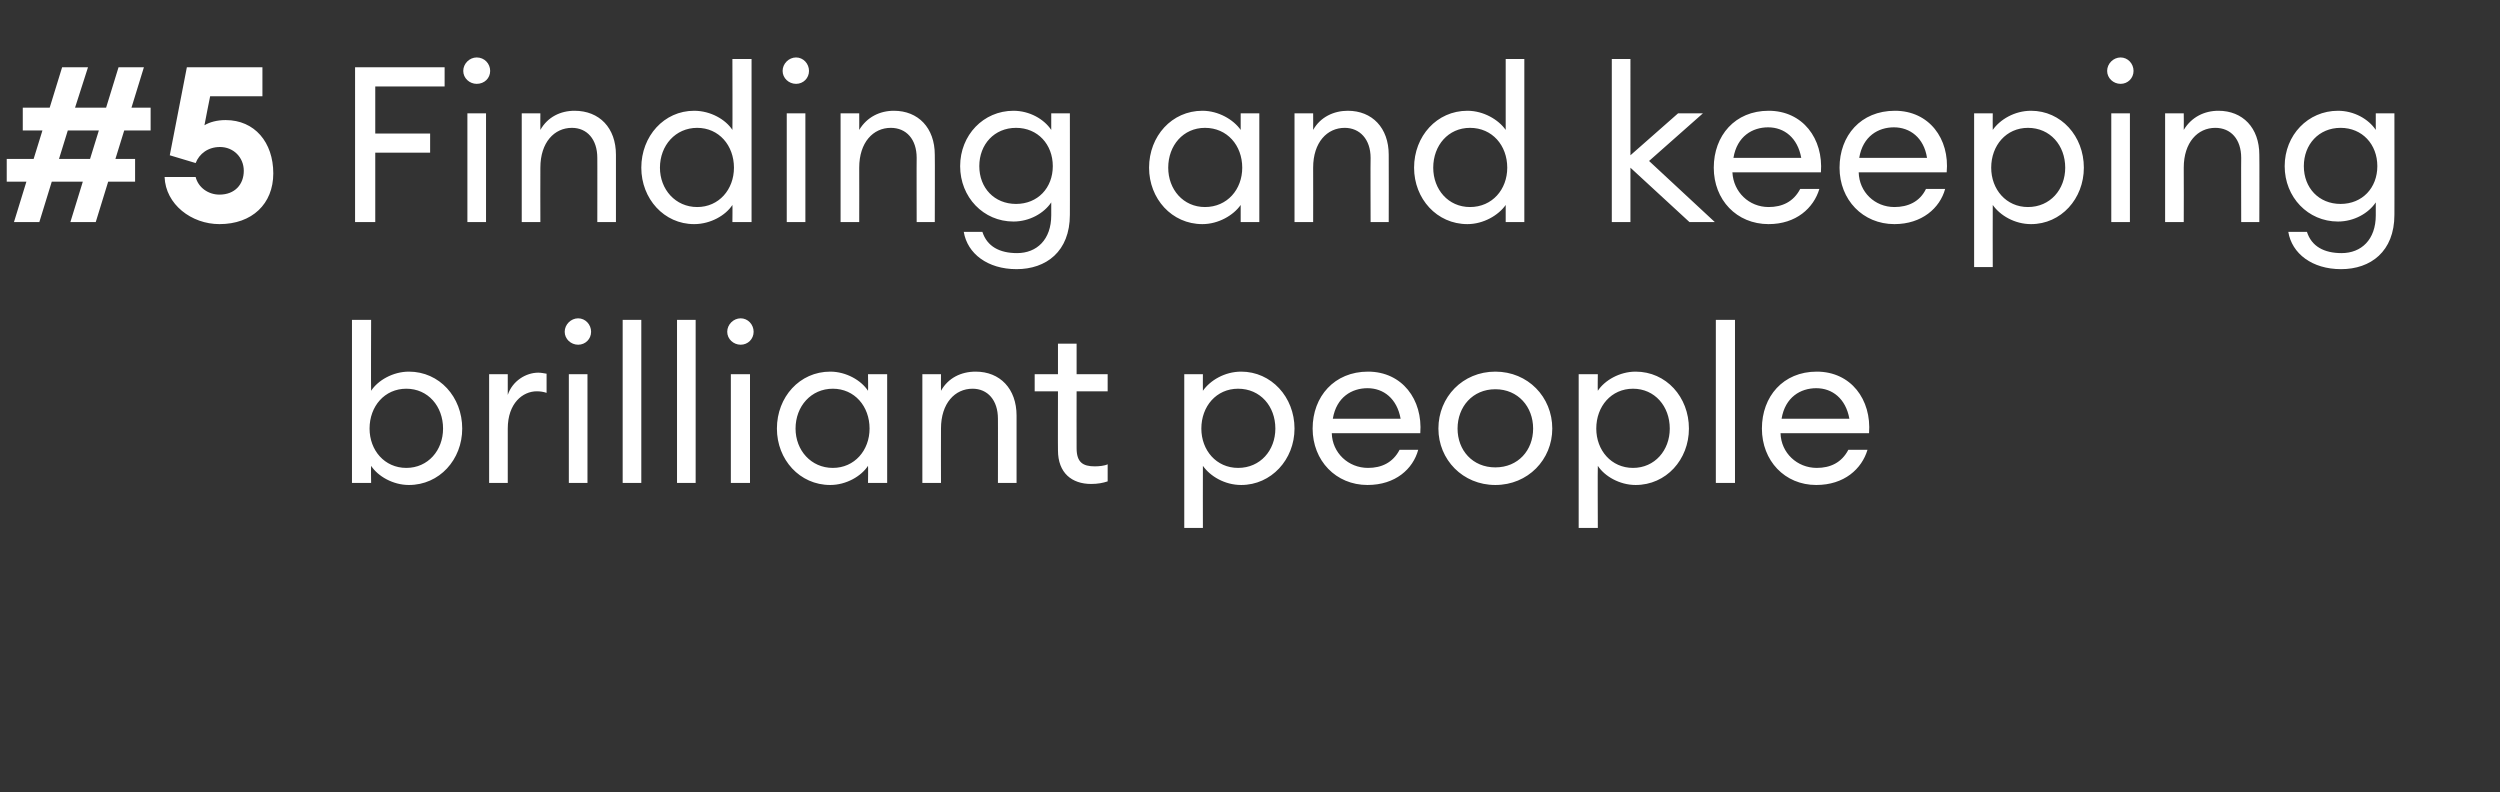
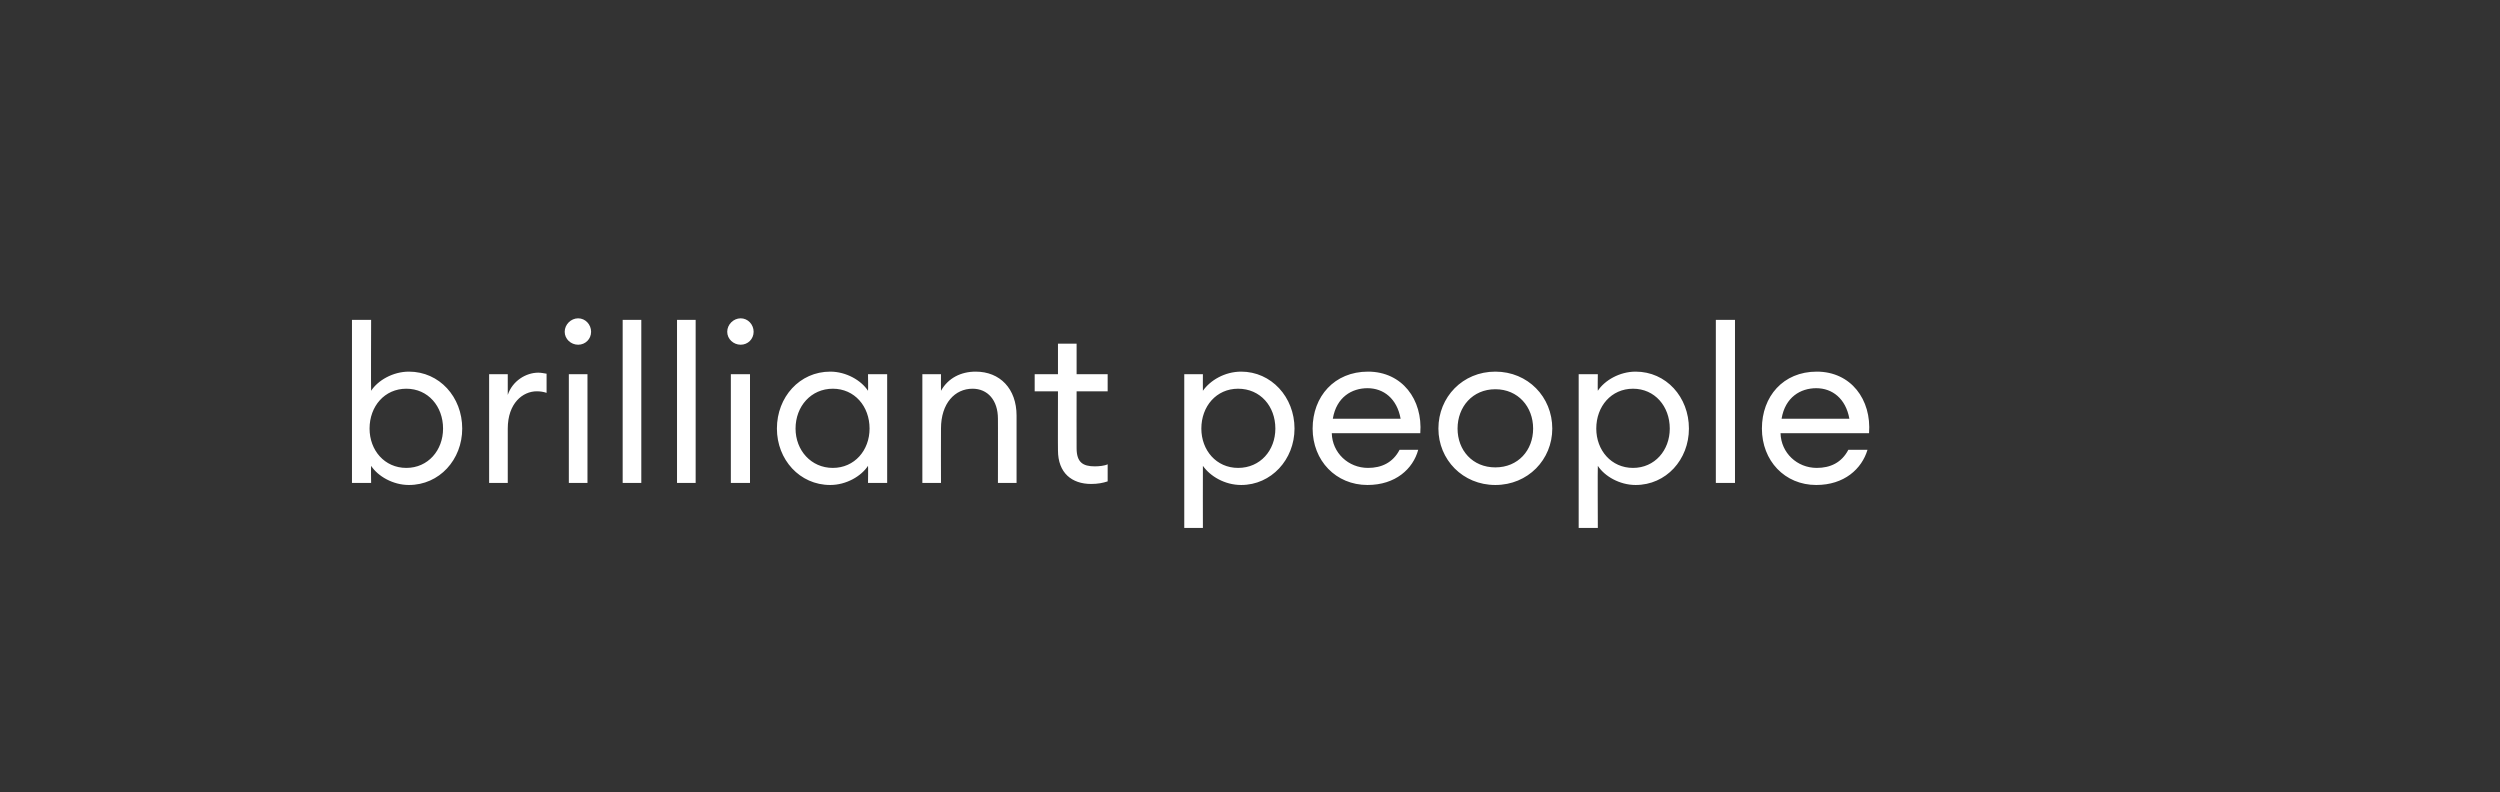
<svg xmlns="http://www.w3.org/2000/svg" version="1.1" width="483px" height="153.1px" viewBox="0 -9 483 153.1" style="top:-9px">
  <rect x="0" y="-9" width="483" height="153.1" fill="#333333" stroke="none" />
  <desc>#5 Finding and keeping brilliant people</desc>
  <defs />
  <g id="Polygon134066">
    <path d="m71.7 84.3H68V52.8h3.7s-.05 13.69 0 13.7c1.3-2 4.2-3.7 7.3-3.7c5.9 0 10.3 4.9 10.3 11c0 6-4.4 10.9-10.3 10.9c-3.1 0-6-1.7-7.3-3.7c-.05.02 0 3.3 0 3.3zm6.8-18.2c-4.2 0-7.1 3.4-7.1 7.7c0 4.2 2.9 7.6 7.1 7.6c4.2 0 7.1-3.4 7.1-7.6c0-4.3-2.9-7.7-7.1-7.7zm16-2.8h3.6v4c.9-2.7 3.5-4.3 5.9-4.3c.5 0 1 .1 1.6.2v3.7c-.6-.2-1.2-.3-1.9-.3c-2.7 0-5.6 2.3-5.6 7.2v10.5h-3.6v-21zm17.2-5.7c-1.4 0-2.6-1.1-2.6-2.5c0-1.4 1.2-2.6 2.6-2.6c1.4 0 2.5 1.2 2.5 2.6c0 1.4-1.1 2.5-2.5 2.5zm-1.8 5.7h3.6v21h-3.6v-21zm10.4-10.5h3.6v31.5h-3.6V52.8zm10.5 0h3.6v31.5h-3.6V52.8zm12.3 4.8c-1.4 0-2.6-1.1-2.6-2.5c0-1.4 1.2-2.6 2.6-2.6c1.4 0 2.5 1.2 2.5 2.6c0 1.4-1.1 2.5-2.5 2.5zm-1.9 5.7h3.7v21h-3.7v-21zm19.2-.5c3.1 0 6 1.7 7.3 3.7c.05-.01 0-3.2 0-3.2h3.7v21h-3.7s.05-3.28 0-3.3c-1.3 2-4.2 3.7-7.3 3.7c-5.9 0-10.3-4.9-10.3-10.9c0-6.1 4.4-11 10.3-11zm.5 3.3c-4.2 0-7.2 3.4-7.2 7.7c0 4.2 3 7.6 7.2 7.6c4.2 0 7.1-3.4 7.1-7.6c0-4.3-2.9-7.7-7.1-7.7zm17.3-2.8h3.6s-.03 3.19 0 3.2c1.4-2.5 3.9-3.7 6.7-3.7c4.7 0 7.9 3.3 7.9 8.5v13h-3.6s.02-12.44 0-12.4c0-3.6-2-5.8-4.9-5.8c-3.4 0-6.1 2.8-6.1 7.7c-.03.04 0 10.5 0 10.5h-3.6v-21zm32.6 21.2c-3.7 0-6.4-2.1-6.4-6.5c-.03.04 0-11.4 0-11.4h-4.5v-3.3h4.5v-5.9h3.6v5.9h6v3.3h-6s-.02 10.97 0 11c0 2.7 1.2 3.5 3.5 3.5c.8 0 1.9-.1 2.5-.4v3.3c-.9.3-1.9.5-3.2.5zm18-21.2h3.6s-.02 3.19 0 3.2c1.4-2 4.2-3.7 7.4-3.7c5.8 0 10.3 4.9 10.3 11c0 6-4.5 10.9-10.3 10.9c-3.2 0-6-1.7-7.4-3.7c-.02.02 0 12 0 12h-3.6V63.3zm10.4 2.8c-4.2 0-7.1 3.4-7.1 7.7c0 4.2 2.9 7.6 7.1 7.6c4.3 0 7.2-3.4 7.2-7.6c0-4.3-2.9-7.7-7.2-7.7zm25 18.6c-6.1 0-10.6-4.7-10.6-10.9c0-6.2 4.2-11 10.7-11c6.6 0 10.6 5.4 10.1 11.9h-17.1c.1 3.8 3.2 6.7 7 6.7c2.6 0 4.8-1 6.1-3.5h3.6c-1 3.7-4.4 6.8-9.8 6.8zm-6.7-12.8h13.1c-.7-3.9-3.3-5.9-6.4-5.9c-3 0-6 1.7-6.7 5.9zm31.4 12.8c-6.3 0-11-4.9-11-10.9c0-6.1 4.7-11 11-11c6.3 0 11 4.9 11 11c0 6-4.7 10.9-11 10.9zm0-3.4c4.4 0 7.3-3.3 7.3-7.5c0-4.2-2.9-7.6-7.3-7.6c-4.4 0-7.3 3.4-7.3 7.6c0 4.2 2.9 7.5 7.3 7.5zm16.1-18h3.7s-.05 3.19 0 3.2c1.3-2 4.2-3.7 7.3-3.7c5.9 0 10.3 4.9 10.3 11c0 6-4.4 10.9-10.3 10.9c-3.1 0-6-1.7-7.3-3.7c-.05.02 0 12 0 12H305V63.3zm10.5 2.8c-4.2 0-7.1 3.4-7.1 7.7c0 4.2 2.9 7.6 7.1 7.6c4.2 0 7.1-3.4 7.1-7.6c0-4.3-2.9-7.7-7.1-7.7zm16-13.3h3.7v31.5h-3.7V52.8zm19.4 31.9c-6.1 0-10.5-4.7-10.5-10.9c0-6.2 4.1-11 10.6-11c6.6 0 10.6 5.4 10.1 11.9H344c.1 3.8 3.2 6.7 7 6.7c2.6 0 4.8-1 6.1-3.5h3.7c-1.1 3.7-4.5 6.8-9.9 6.8zm-6.7-12.8h13.1c-.7-3.9-3.3-5.9-6.4-5.9c-3 0-6 1.7-6.7 5.9z" stroke="none" fill="#fff" />
  </g>
  <g id="Polygon134065">
-     <path d="m16 26.1h-6l-2.4 7.8H2.7l2.4-7.8H1.3v-4.4h5.2l1.7-5.5H4.4v-4.4h5.2L12 4h5l-2.5 7.8h6L22.9 4h4.9l-2.4 7.8h3.7v4.4H24l-1.7 5.5h3.8v4.4h-5.2l-2.4 7.8h-4.9l2.4-7.8zm-4.6-4.4h6l1.7-5.5h-6l-1.7 5.5zm26.4 3.5c.5 2 2.4 3.4 4.6 3.4c3 0 4.7-2 4.7-4.6c0-2.6-2-4.6-4.6-4.6c-2.3 0-4 1.3-4.7 3.1l-5-1.5l3.3-17h14.6v5.6H40.6s-1.12 5.56-1.1 5.6c1-.6 2.4-1 4.1-1c5.6 0 9.2 4.3 9.2 10.3c0 5.9-4.1 9.8-10.4 9.8c-5.4 0-10.4-3.8-10.6-9.1h6zM68.6 4h17.3v3.7H72.5v9.1h10.6v3.7H72.5v13.4h-3.9V4zm23.5 3.2c-1.4 0-2.6-1.1-2.6-2.5c0-1.4 1.2-2.6 2.6-2.6c1.5 0 2.6 1.2 2.6 2.6c0 1.4-1.1 2.5-2.6 2.5zm-1.8 5.7h3.6v21h-3.6v-21zm10.5 0h3.6s-.03 3.19 0 3.2c1.4-2.5 3.9-3.7 6.6-3.7c4.8 0 8 3.3 8 8.5v13h-3.6s.02-12.44 0-12.4c0-3.6-2-5.8-4.9-5.8c-3.4 0-6.1 2.8-6.1 7.7c-.03.04 0 10.5 0 10.5h-3.6v-21zm33.3-.5c3.2 0 6.1 1.7 7.4 3.7c.04-.01 0-13.7 0-13.7h3.7v31.5h-3.7s.04-3.28 0-3.3c-1.3 2-4.2 3.7-7.4 3.7c-5.8 0-10.2-4.9-10.2-10.9c0-6.1 4.4-11 10.2-11zm.6 3.3c-4.2 0-7.2 3.4-7.2 7.7c0 4.2 3 7.6 7.2 7.6c4.2 0 7.1-3.4 7.1-7.6c0-4.3-2.9-7.7-7.1-7.7zm19.1-8.5c-1.4 0-2.6-1.1-2.6-2.5c0-1.4 1.2-2.6 2.6-2.6c1.4 0 2.5 1.2 2.5 2.6c0 1.4-1.1 2.5-2.5 2.5zm-1.8 5.7h3.6v21H152v-21zm10.4 0h3.6s.02 3.19 0 3.2c1.5-2.5 4-3.7 6.7-3.7c4.7 0 7.9 3.3 7.9 8.5c.04.02 0 13 0 13h-3.5s-.03-12.44 0-12.4c0-3.6-2-5.8-5-5.8c-3.4 0-6.1 2.8-6.1 7.7c.02.04 0 10.5 0 10.5h-3.6v-21zm27.4 22.9c.9 2.8 3.3 4.1 6.7 4.1c3.8 0 6.6-2.6 6.6-7.3v-2.5c-1.4 2.1-4.2 3.7-7.3 3.7c-5.8 0-10.3-4.7-10.3-10.7c0-6 4.5-10.7 10.3-10.7c3.1 0 5.9 1.6 7.3 3.7v-3.2h3.6s.02 19.65 0 19.6c0 7.1-4.6 10.5-10.3 10.5c-5.6 0-9.5-3-10.2-7.2h3.6zm6.5-20.1c-4.2 0-7.1 3.2-7.1 7.4c0 4.2 2.9 7.3 7.1 7.3c4.2 0 7.1-3.1 7.1-7.3c0-4.2-2.9-7.4-7.1-7.4zm36-3.3c3.1 0 6 1.7 7.4 3.7v-3.2h3.6v21h-3.6s-.01-3.28 0-3.3c-1.4 2-4.3 3.7-7.4 3.7c-5.9 0-10.3-4.9-10.3-10.9c0-6.1 4.4-11 10.3-11zm.5 3.3c-4.2 0-7.1 3.4-7.1 7.7c0 4.2 2.9 7.6 7.1 7.6c4.3 0 7.2-3.4 7.2-7.6c0-4.3-2.9-7.7-7.2-7.7zm17.3-2.8h3.6s.02 3.19 0 3.2c1.4-2.5 4-3.7 6.7-3.7c4.7 0 7.9 3.3 7.9 8.5c.03.02 0 13 0 13h-3.5s-.04-12.44 0-12.4c0-3.6-2.1-5.8-5-5.8c-3.4 0-6.1 2.8-6.1 7.7c.02.04 0 10.5 0 10.5h-3.6v-21zm33.4-.5c3.1 0 6 1.7 7.4 3.7V2.4h3.6v31.5h-3.6s-.01-3.28 0-3.3c-1.4 2-4.3 3.7-7.4 3.7c-5.9 0-10.3-4.9-10.3-10.9c0-6.1 4.4-11 10.3-11zm.5 3.3c-4.2 0-7.1 3.4-7.1 7.7c0 4.2 2.9 7.6 7.1 7.6c4.3 0 7.2-3.4 7.2-7.6c0-4.3-2.9-7.7-7.2-7.7zm27.4-13.3h3.6V21l9.2-8.1h4.8l-10.4 9.2l12.7 11.8h-4.9L315 23.4v10.5h-3.6V2.4zm30.3 31.9c-6.2 0-10.6-4.7-10.6-10.9c0-6.2 4.1-11 10.6-11c6.6 0 10.6 5.4 10.1 11.9h-17.1c.2 3.8 3.2 6.7 7 6.7c2.6 0 4.8-1 6.1-3.5h3.7c-1.1 3.7-4.5 6.8-9.8 6.8zm-6.8-12.8H348c-.7-3.9-3.3-5.9-6.4-5.9c-3 0-6 1.7-6.7 5.9zM366 34.3c-6.1 0-10.6-4.7-10.6-10.9c0-6.2 4.1-11 10.7-11c6.6 0 10.6 5.4 10 11.9h-17c.1 3.8 3.1 6.7 6.9 6.7c2.6 0 4.9-1 6.1-3.5h3.7c-1 3.7-4.5 6.8-9.8 6.8zm-6.8-12.8h13.1c-.6-3.9-3.3-5.9-6.4-5.9c-3 0-6 1.7-6.7 5.9zm22.2-8.6h3.6s-.03 3.19 0 3.2c1.4-2 4.2-3.7 7.4-3.7c5.8 0 10.2 4.9 10.2 11c0 6-4.4 10.9-10.2 10.9c-3.2 0-6-1.7-7.4-3.7c-.03.02 0 12 0 12h-3.6V12.9zm10.4 2.8c-4.2 0-7.1 3.4-7.1 7.7c0 4.2 2.9 7.6 7.1 7.6c4.3 0 7.2-3.4 7.2-7.6c0-4.3-2.9-7.7-7.2-7.7zm17.9-8.5c-1.4 0-2.6-1.1-2.6-2.5c0-1.4 1.2-2.6 2.6-2.6c1.4 0 2.5 1.2 2.5 2.6c0 1.4-1.1 2.5-2.5 2.5zm-1.8 5.7h3.6v21h-3.6v-21zm10.4 0h3.6s.03 3.19 0 3.2c1.5-2.5 4-3.7 6.7-3.7c4.7 0 7.9 3.3 7.9 8.5c.04.02 0 13 0 13H433s-.03-12.44 0-12.4c0-3.6-2-5.8-5-5.8c-3.4 0-6.1 2.8-6.1 7.7c.03.04 0 10.5 0 10.5h-3.6v-21zm27.4 22.9c.9 2.8 3.3 4.1 6.7 4.1c3.8 0 6.6-2.6 6.6-7.3v-2.5c-1.4 2.1-4.2 3.7-7.3 3.7c-5.8 0-10.3-4.7-10.3-10.7c0-6 4.5-10.7 10.3-10.7c3.1 0 5.9 1.6 7.3 3.7v-3.2h3.6s.02 19.65 0 19.6c0 7.1-4.6 10.5-10.3 10.5c-5.6 0-9.5-3-10.2-7.2h3.6zm6.5-20.1c-4.2 0-7.1 3.2-7.1 7.4c0 4.2 2.9 7.3 7.1 7.3c4.2 0 7.1-3.1 7.1-7.3c0-4.2-2.9-7.4-7.1-7.4z" stroke="none" fill="#fff" />
-   </g>
+     </g>
</svg>